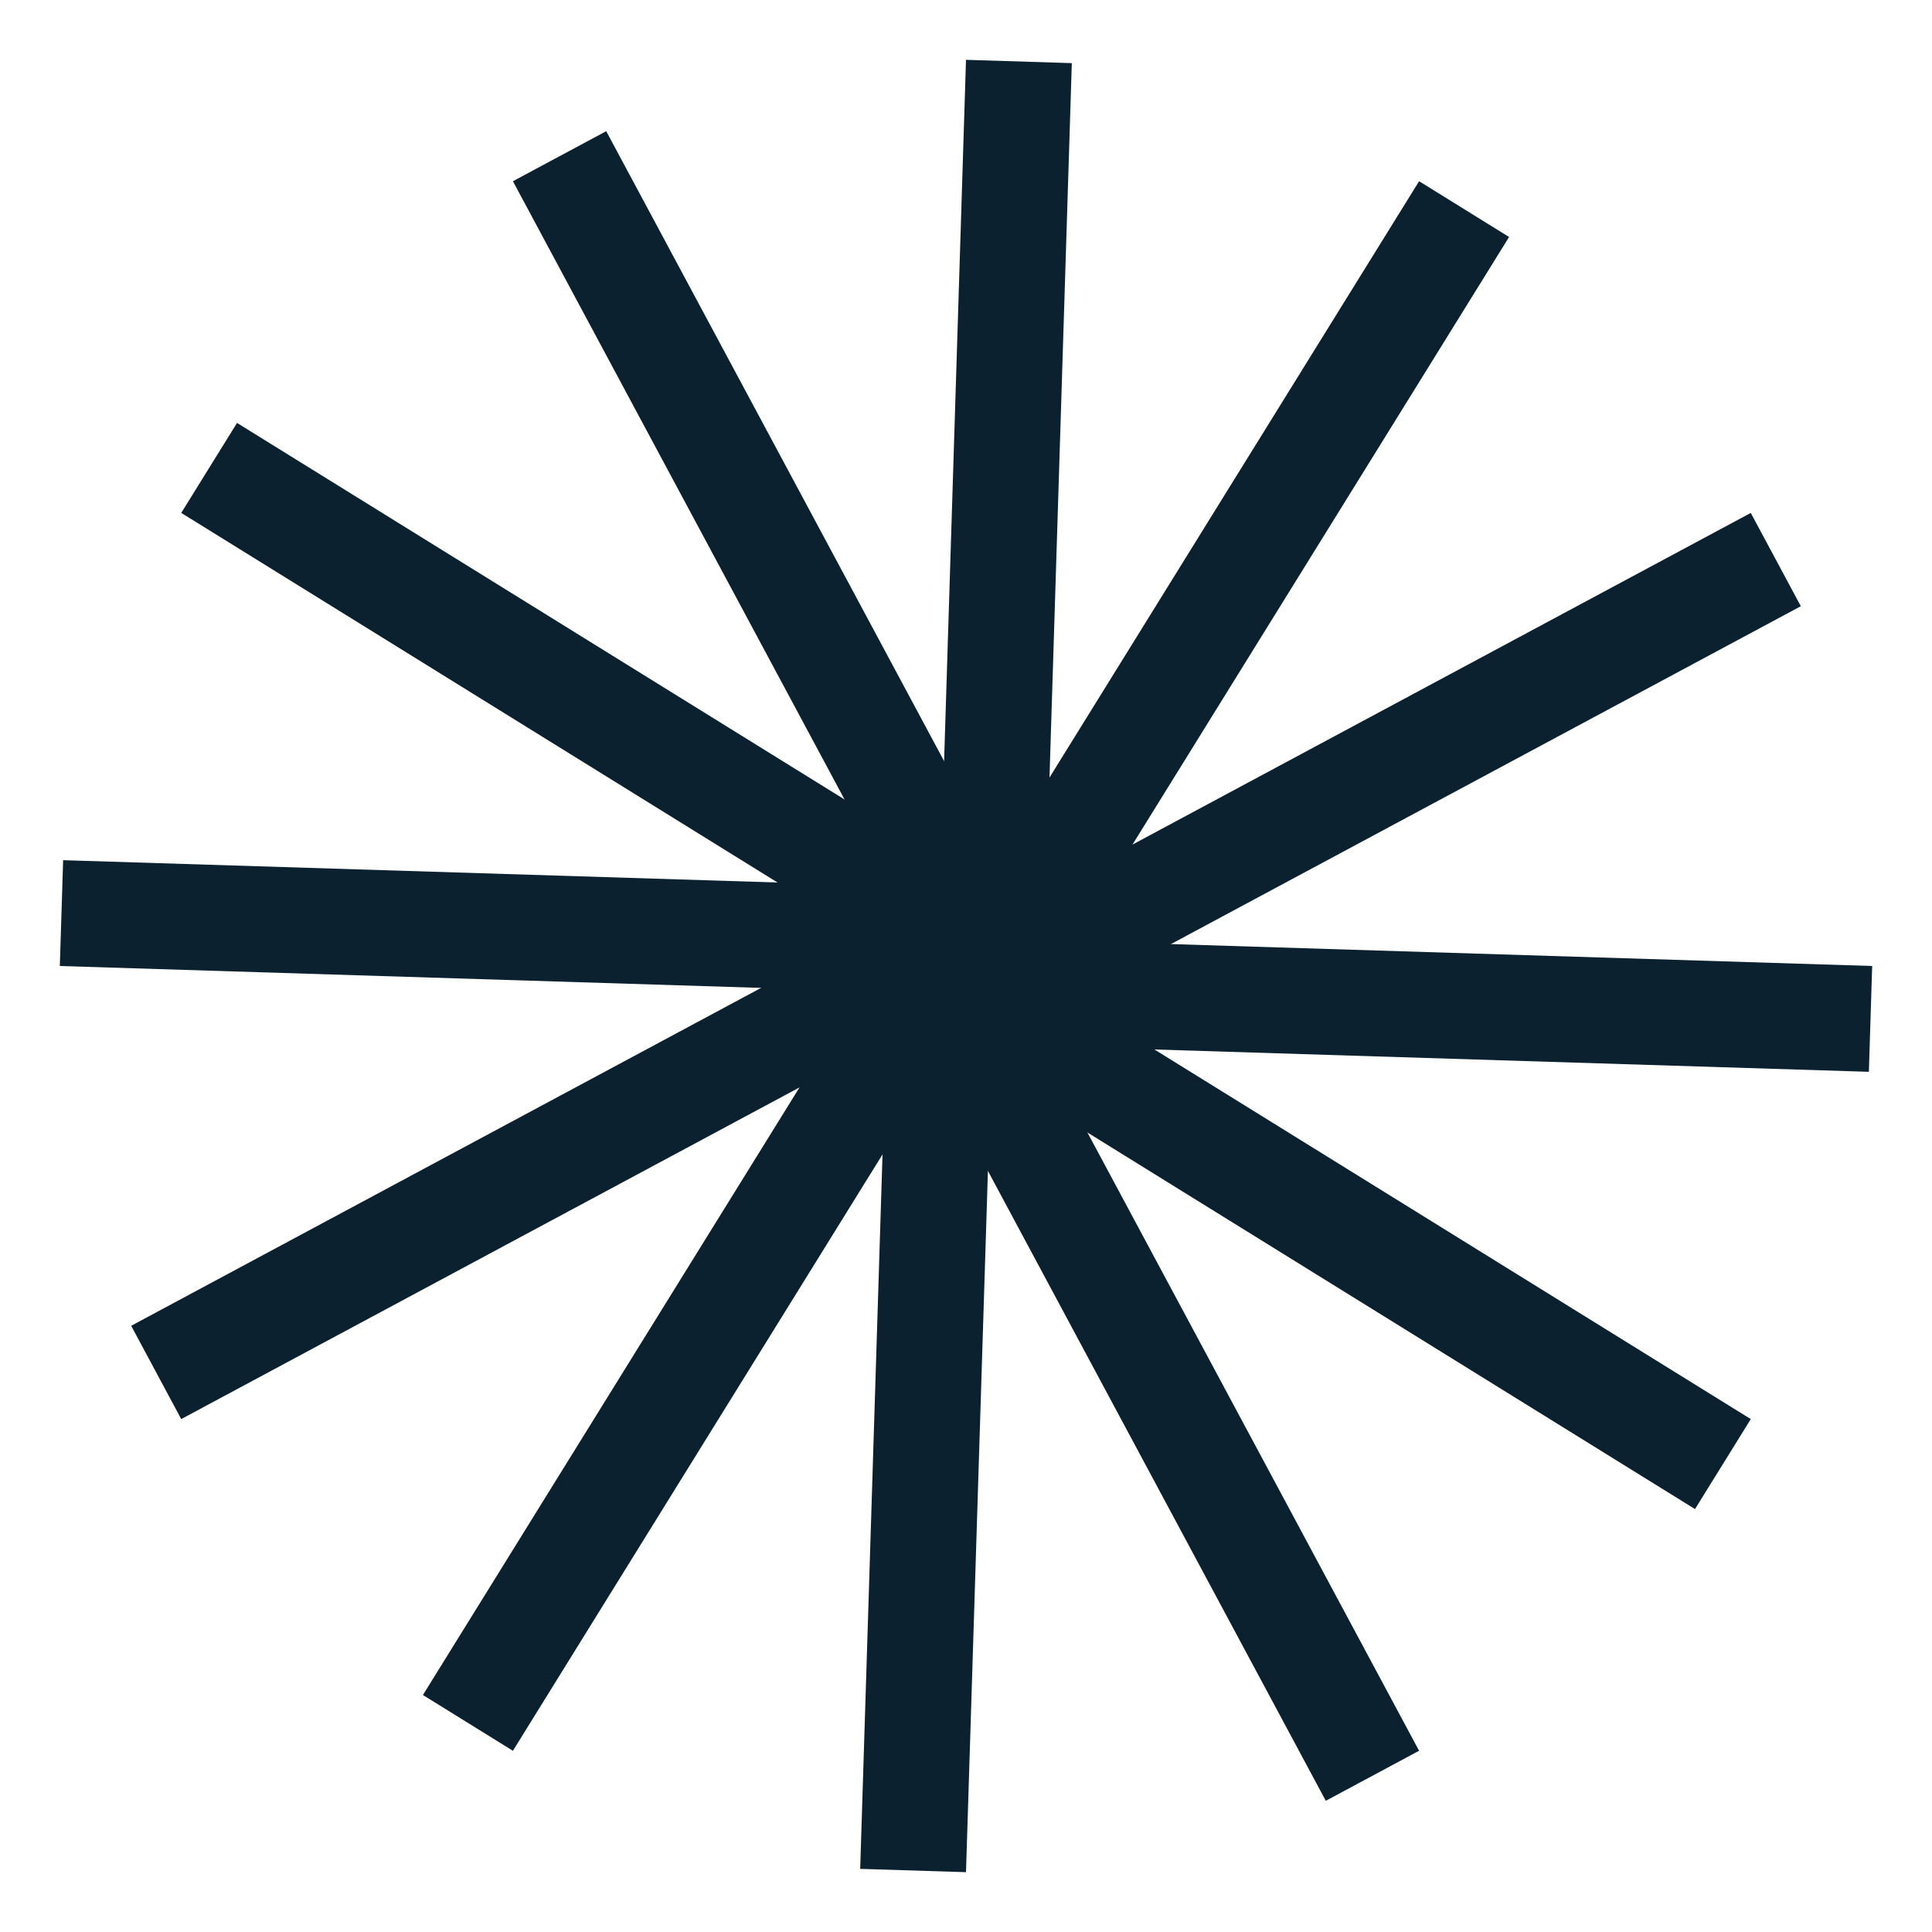
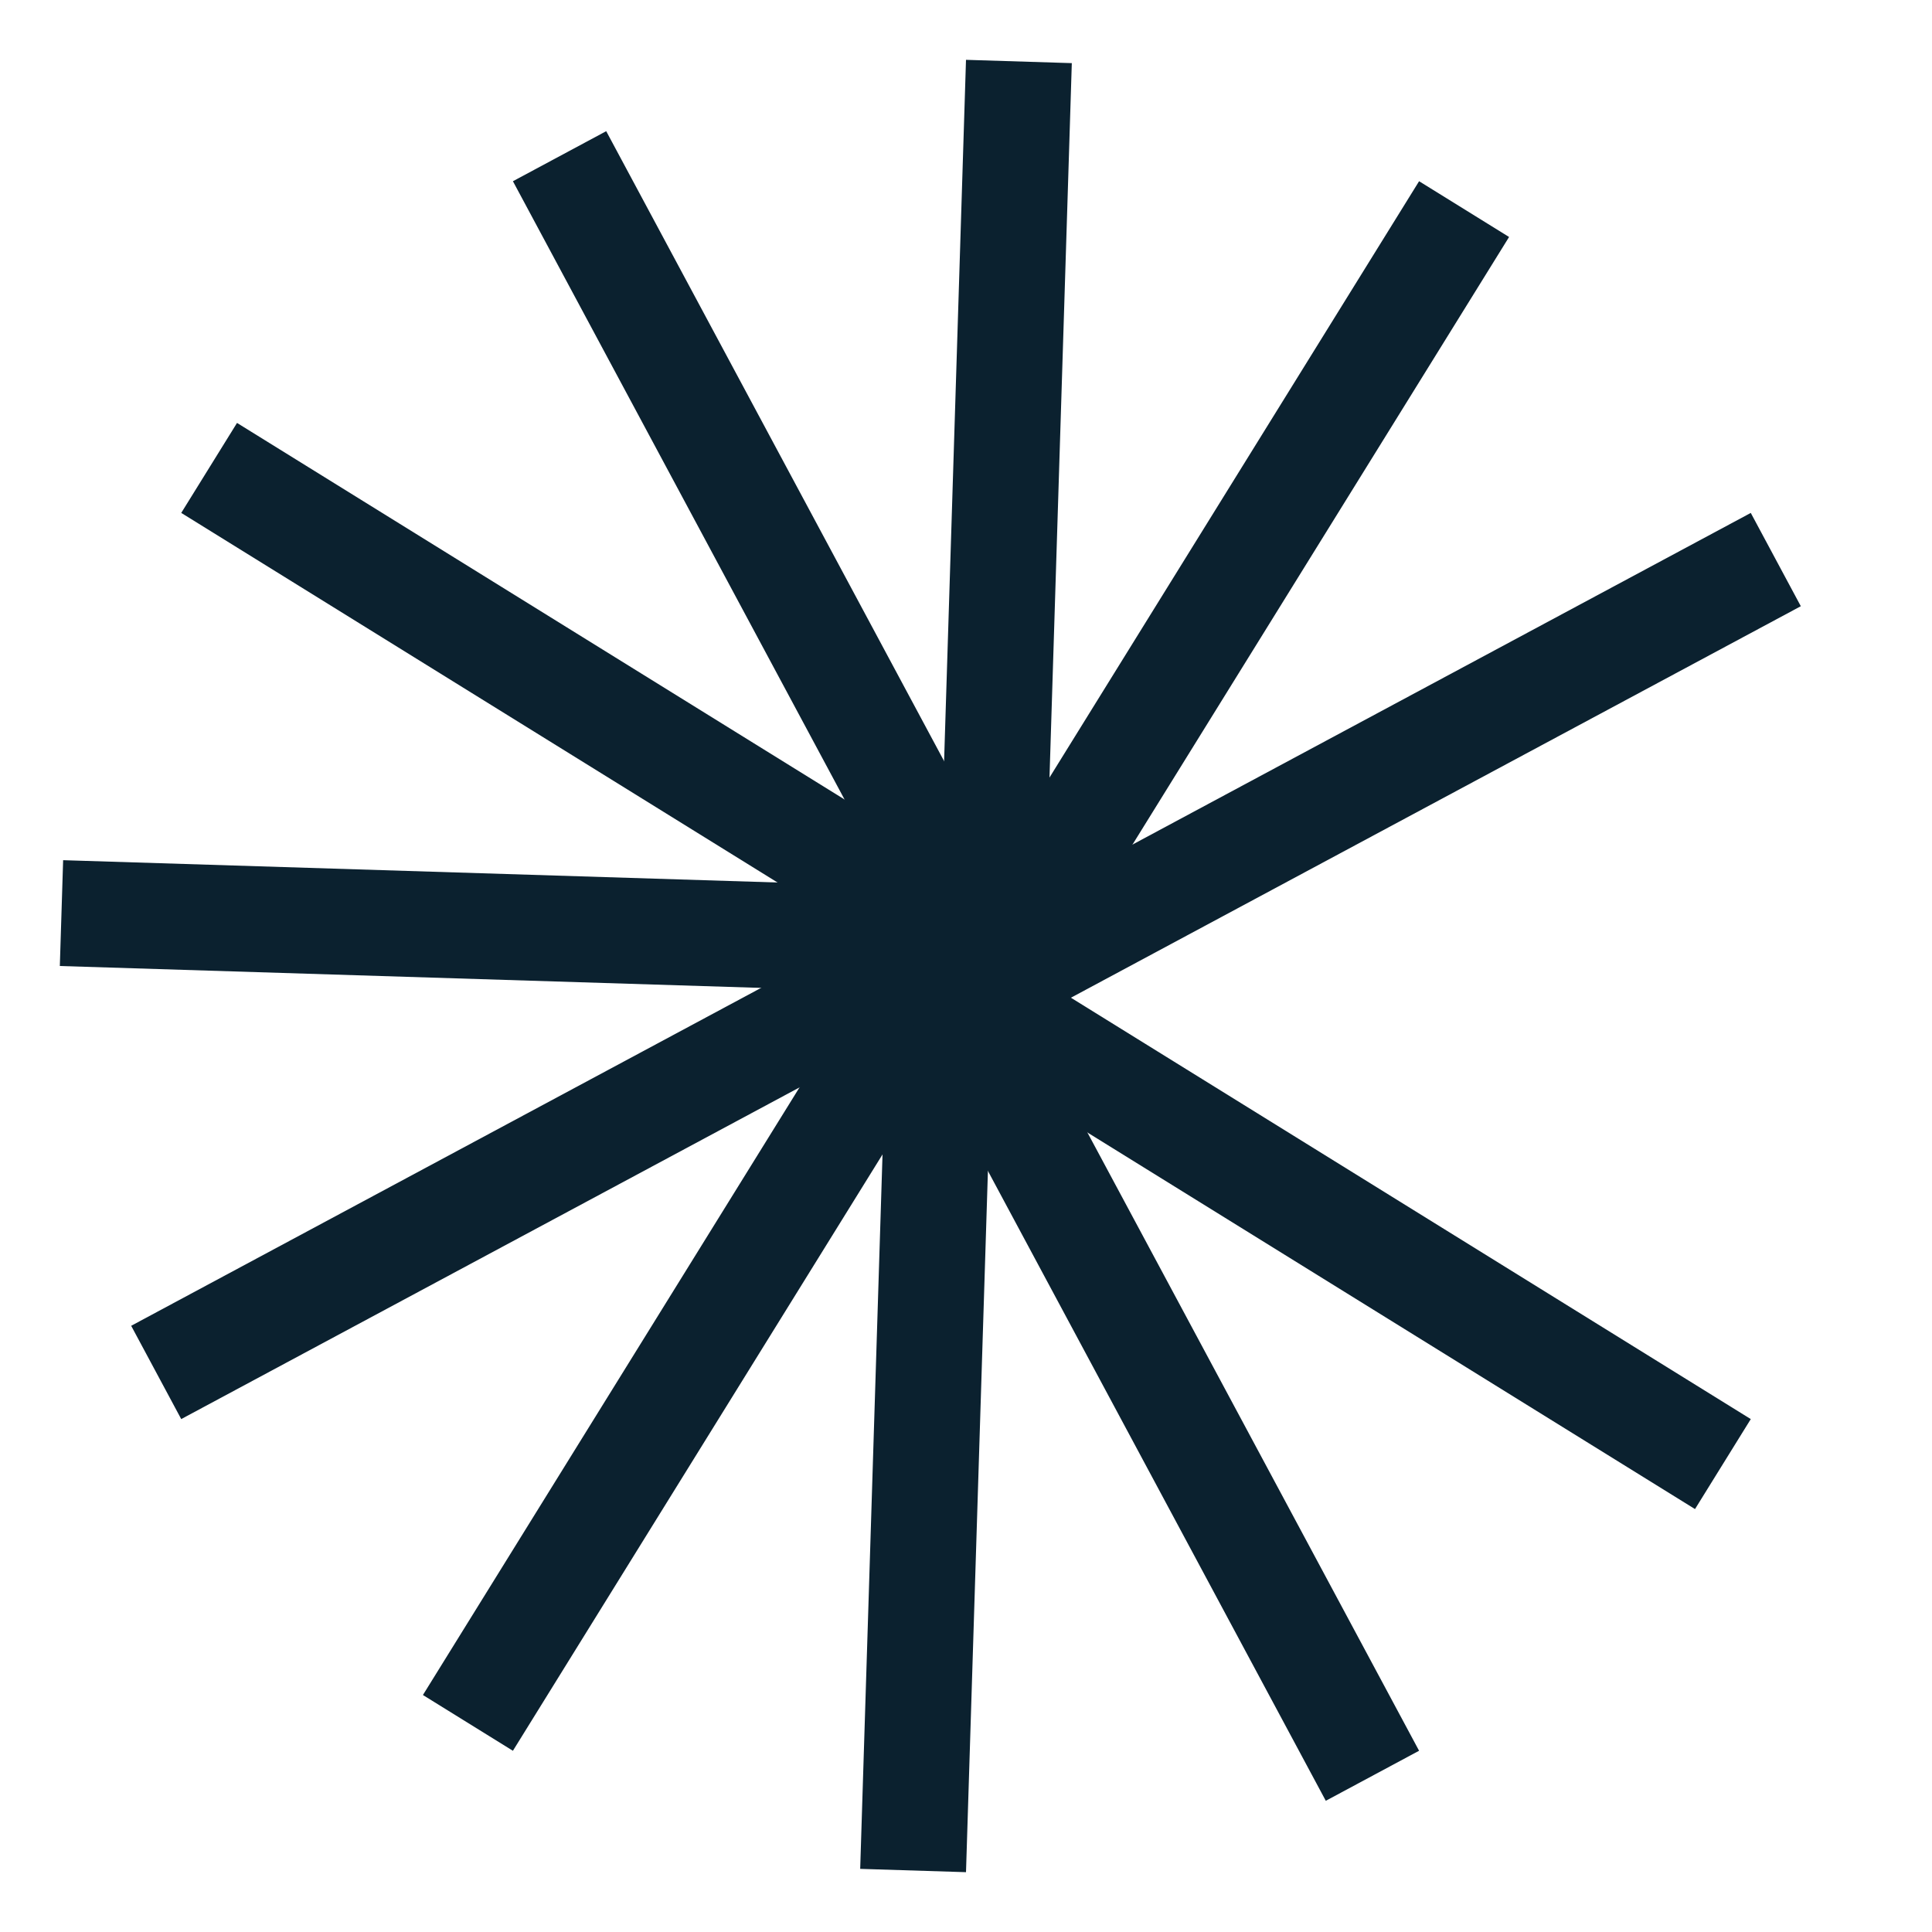
<svg xmlns="http://www.w3.org/2000/svg" width="73" height="73" viewBox="0 0 73 73" fill="none">
  <line x1="38.499" y1="2.323" x2="37.404" y2="37.384" stroke="#0B212F" stroke-width="4" />
  <line x1="55.32" y1="7.901" x2="36.84" y2="37.717" stroke="#0B212F" stroke-width="4" />
  <line x1="67.098" y1="21.143" x2="36.186" y2="37.724" stroke="#0B212F" stroke-width="4" />
-   <line x1="70.677" y1="38.499" x2="35.616" y2="37.403" stroke="#0B212F" stroke-width="4" />
  <line x1="65.099" y1="55.32" x2="35.283" y2="36.84" stroke="#0B212F" stroke-width="4" />
  <line x1="51.857" y1="67.097" x2="35.275" y2="36.186" stroke="#0B212F" stroke-width="4" />
  <line x1="34.501" y1="70.677" x2="35.597" y2="35.616" stroke="#0B212F" stroke-width="4" />
  <line x1="17.68" y1="65.099" x2="36.16" y2="35.283" stroke="#0B212F" stroke-width="4" />
  <line x1="5.902" y1="51.857" x2="36.814" y2="35.275" stroke="#0B212F" stroke-width="4" />
  <line x1="2.323" y1="34.501" x2="37.384" y2="35.596" stroke="#0B212F" stroke-width="4" />
  <line x1="7.902" y1="17.68" x2="37.717" y2="36.16" stroke="#0B212F" stroke-width="4" />
  <line x1="21.143" y1="5.902" x2="37.724" y2="36.814" stroke="#0B212F" stroke-width="4" />
</svg>